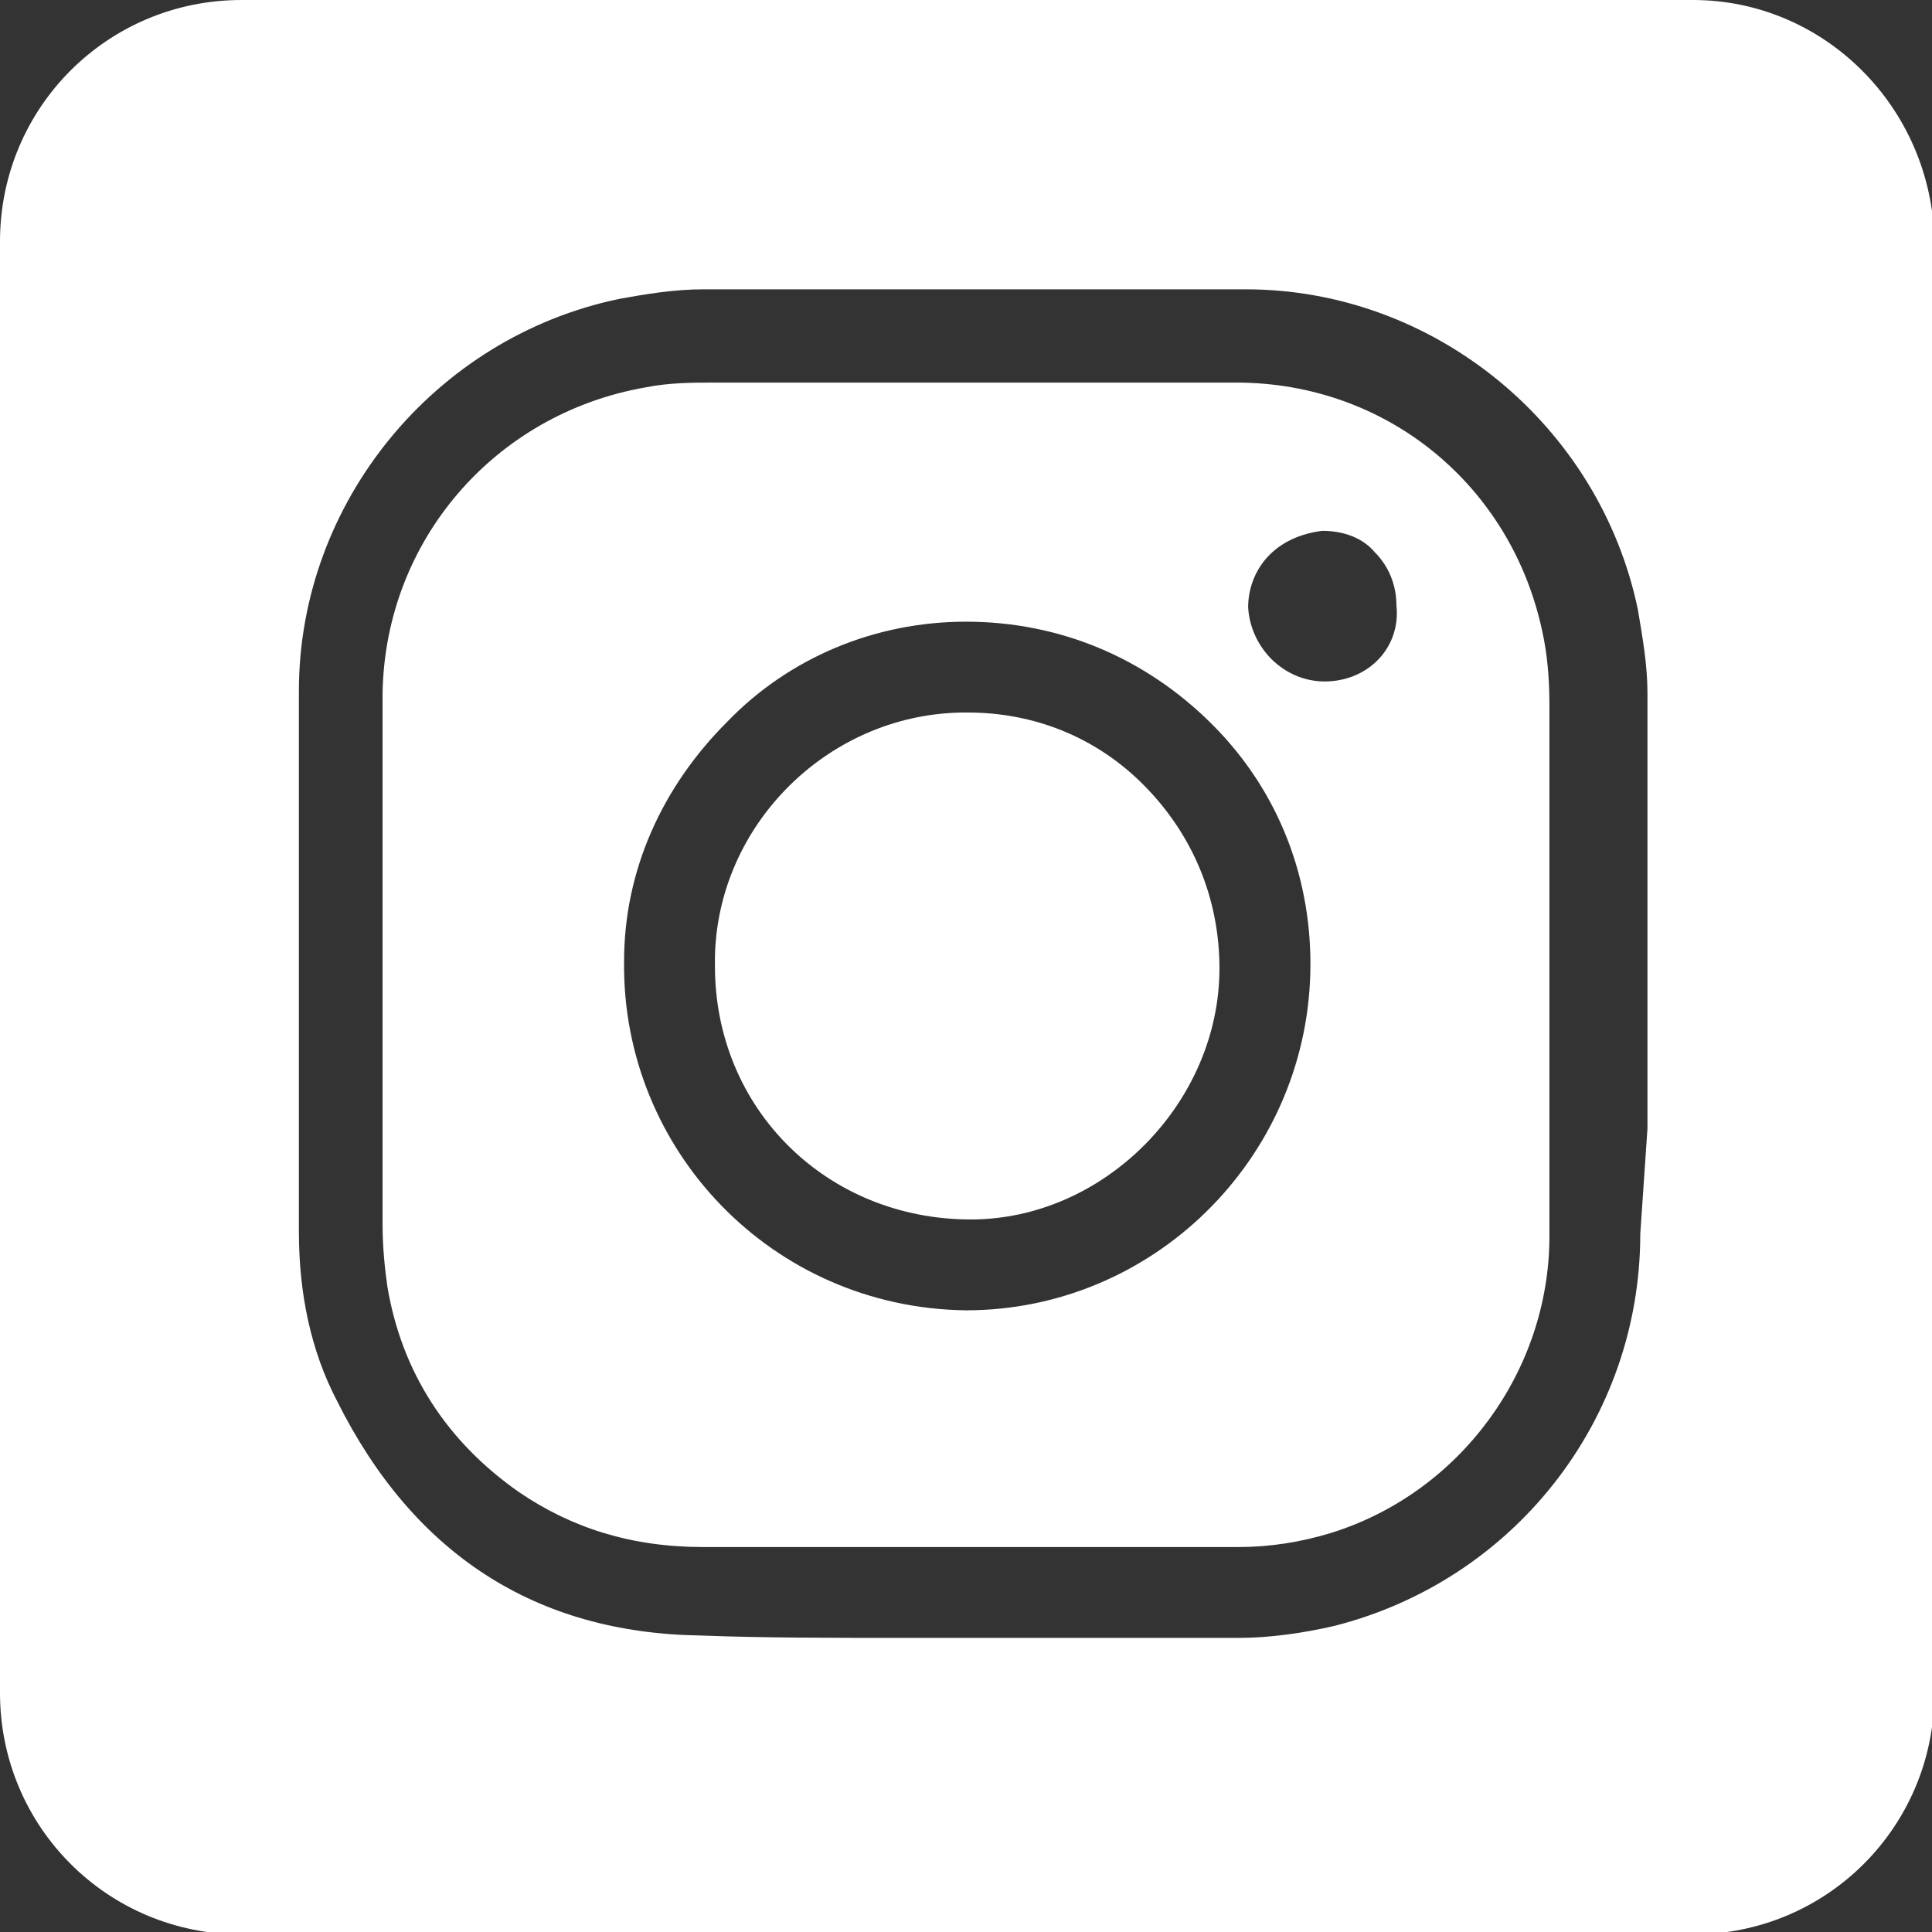
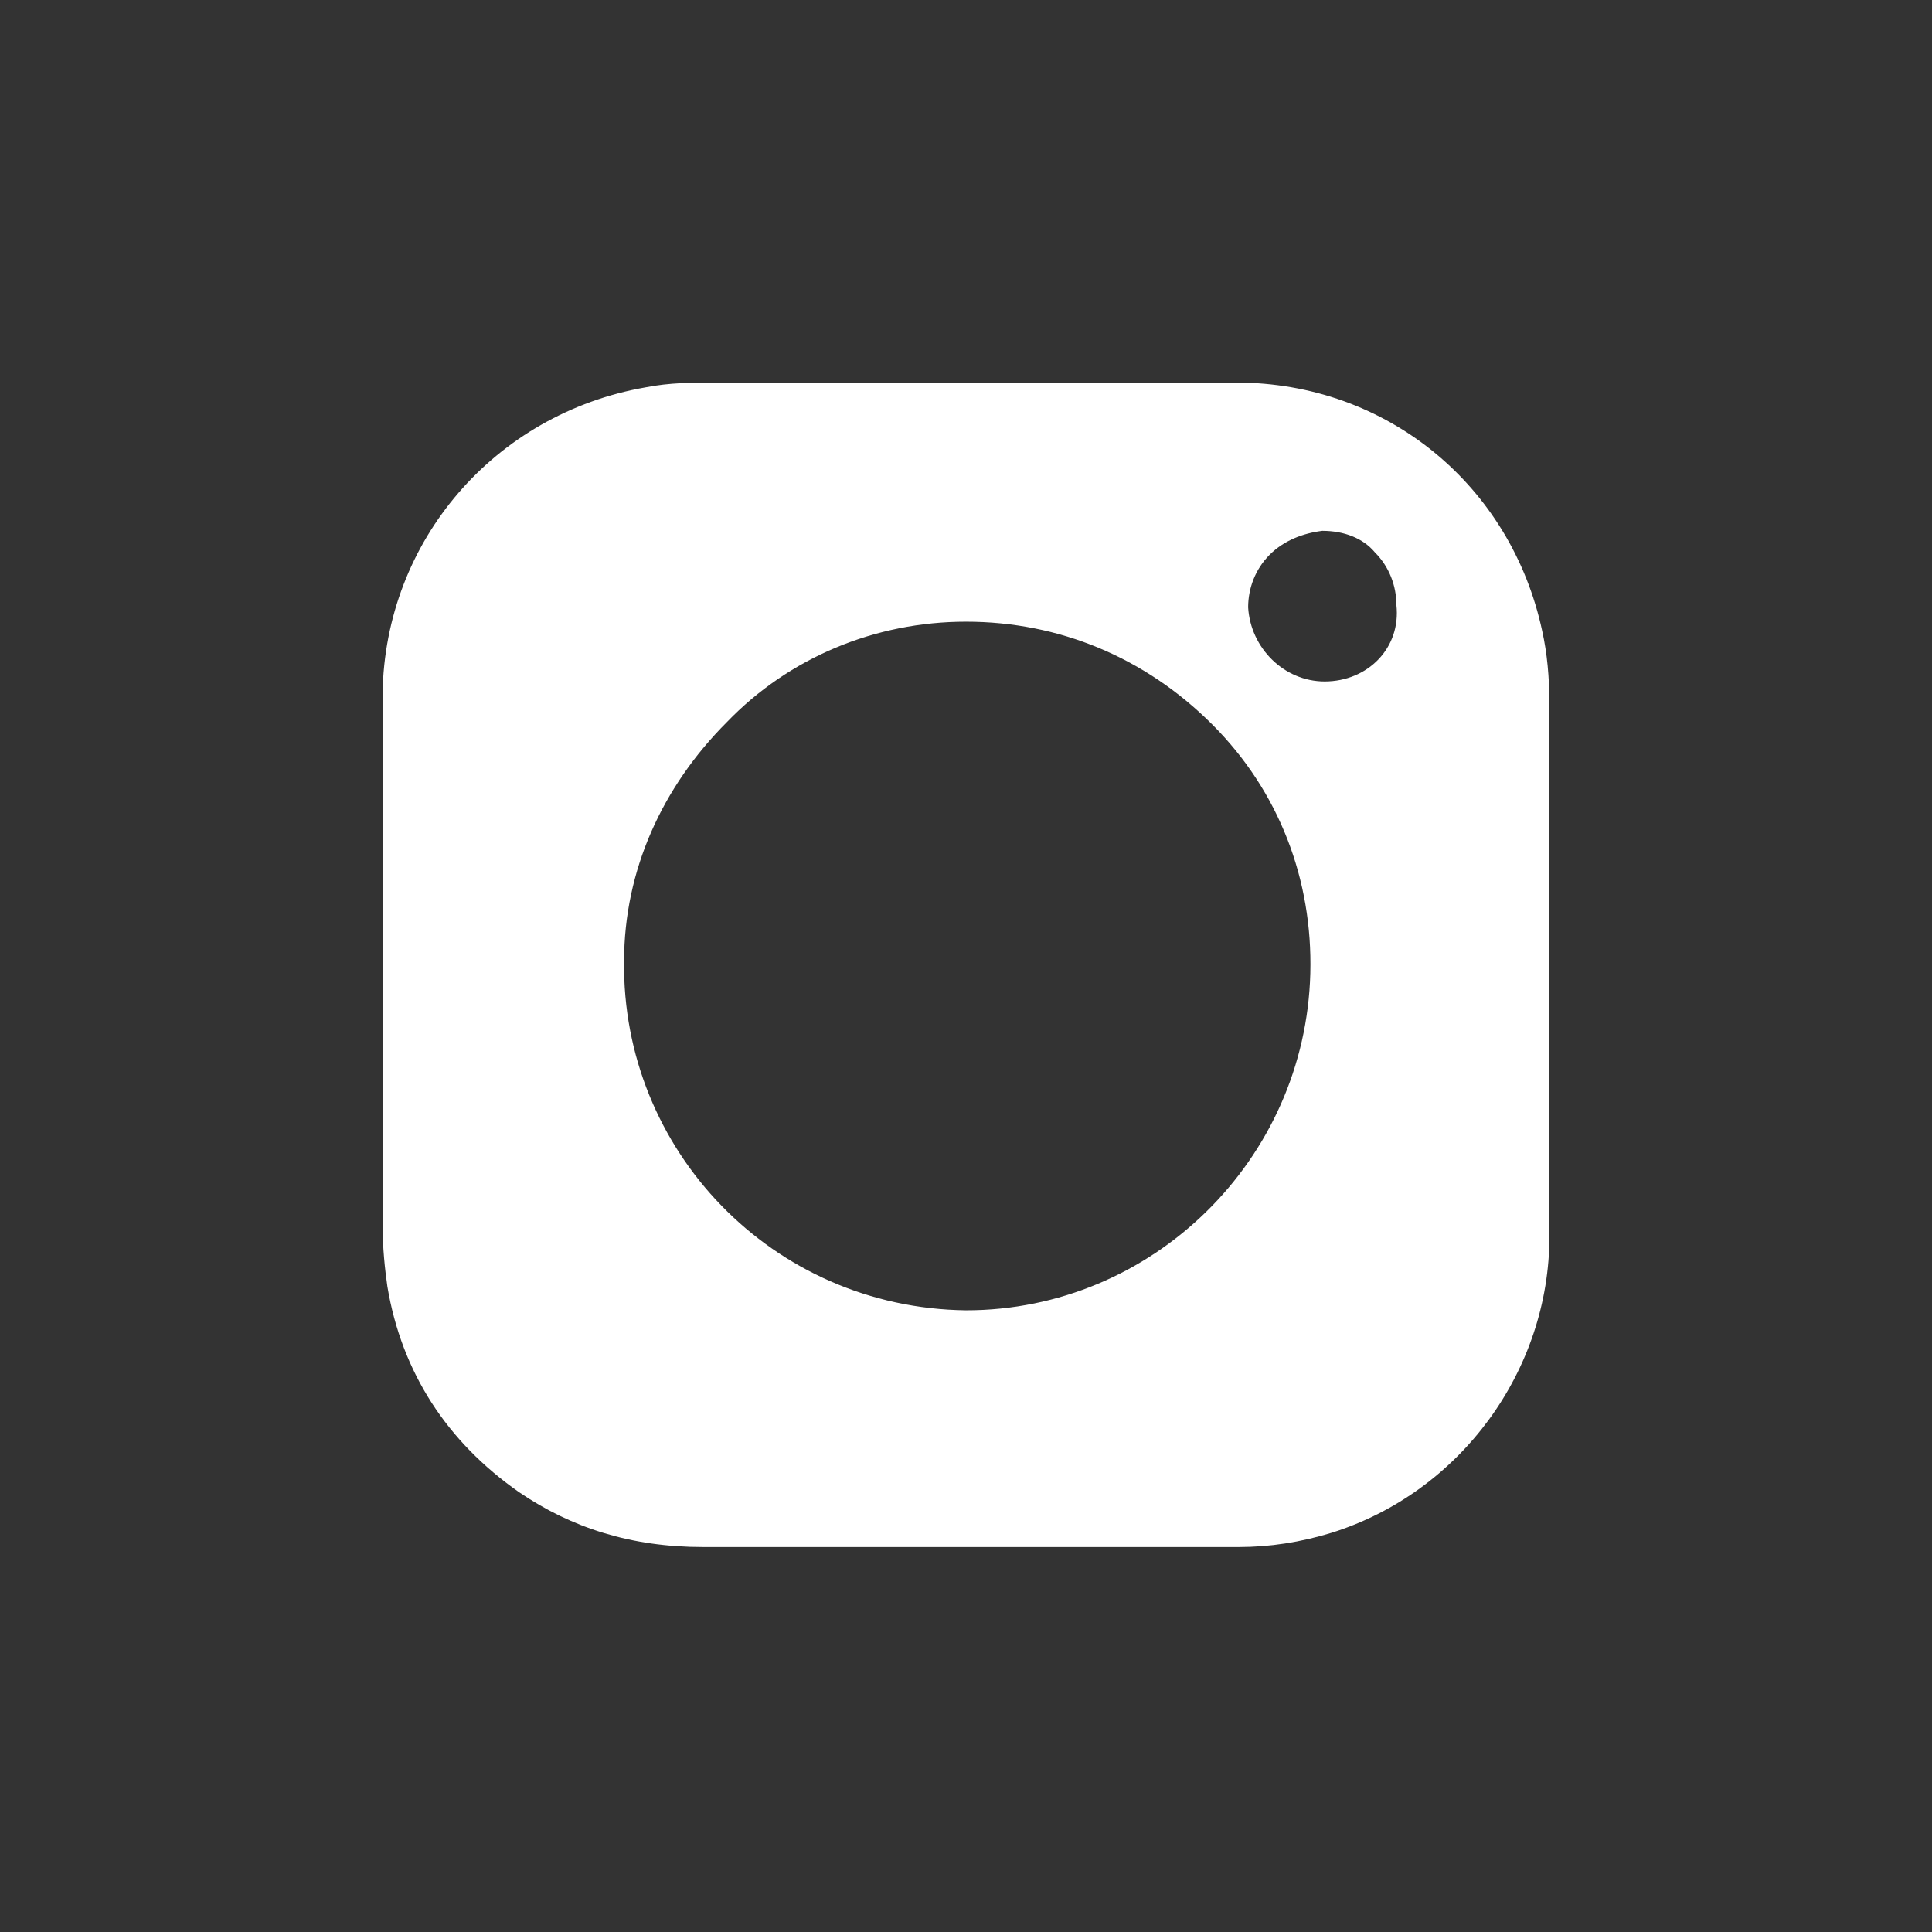
<svg xmlns="http://www.w3.org/2000/svg" version="1.1" id="Layer_1" x="0px" y="0px" viewBox="0 0 80.8 80.8" style="enable-background:new 0 0 80.8 80.8;" xml:space="preserve">
  <rect x="0" y="0" width="80.8" height="80.8" fill="#333333" stroke="none" />
  <style type="text/css">
	.st0{fill:#FFFFFF;}
</style>
  <g>
-     <path class="st0" d="M40.5,29.8l-0.3,0c-5.7,0.1-10.4,4.9-10.3,10.6c0,6,4.7,10.6,10.7,10.6C46.2,51,51,46.1,51,40.5   c0-2.9-1.1-5.6-3.2-7.7C45.8,30.8,43.2,29.8,40.5,29.8z" />
    <path class="st0" d="M64.5,26.4C63.2,20.3,58,16,51.7,16c-3.3,0-6.5,0-9.8,0l-12,0C29,16,28,16,27,16.2C20.7,17.3,16.1,22.6,16,29   c0,7.4,0,14.8,0,22.2c0,1,0.1,1.9,0.2,2.6c0.6,3.6,2.5,6.5,5.5,8.6c2.2,1.5,4.7,2.3,7.7,2.3c1.5,0,2.9,0,4.3,0l12,0   c2,0,4.1,0,6.1,0c1.3,0,2.6-0.2,3.9-0.6c5.4-1.7,9.1-6.8,9.1-12.4c0-7.4,0-14.8,0-22.2C64.8,28.3,64.7,27.3,64.5,26.4z M40.4,54.8   L40.4,54.8c-8.1-0.1-14.4-6.7-14.3-14.6c0-3.8,1.6-7.3,4.3-10C33,27.5,36.6,26,40.4,26c3.9,0,7.5,1.5,10.3,4.3   c2.8,2.8,4.2,6.5,4.1,10.4C54.6,48.5,48.2,54.8,40.4,54.8z M55.4,28.5L55.4,28.5c-1.7,0-3.1-1.4-3.2-3.1c0-0.8,0.3-1.6,0.9-2.2   c0.6-0.6,1.4-0.9,2.2-1c0,0,0,0,0,0c0.9,0,1.7,0.3,2.2,0.9c0.6,0.6,0.9,1.4,0.9,2.2C58.6,27.1,57.2,28.5,55.4,28.5z" />
-     <path class="st0" d="M70.8,0H10.1C4.5,0,0,4.5,0,10.1v60.7c0,5.6,4.5,10.1,10.1,10.1h60.7c5.6,0,10.1-4.5,10.1-10.1V10.1   C80.8,4.5,76.3,0,70.8,0z M68.6,51.6c0,7.8-5.3,14.5-12.8,16.4c-1.3,0.3-2.7,0.5-4,0.5c-2,0-4.1,0-6.1,0l-0.6,0c-2.3,0-4.6,0-6.9,0   c-3.5,0-6.3,0-8.9-0.1c-6.9-0.1-12-3.4-15.2-9.8c-1.1-2.1-1.6-4.5-1.6-7.1l0-7.9l0-6.8c0-2.6,0-5.2,0-7.9c0-7.9,5.7-14.8,13.4-16.4   c1.1-0.2,2.3-0.4,3.5-0.4c3.9,0,7.9,0,11.8,0c3.6,0,7.3,0,10.9,0c7.9,0,14.8,5.7,16.4,13.4c0.2,1.2,0.4,2.3,0.4,3.5   c0,6.1,0,12.1,0,18.2L68.6,51.6z" />
  </g>
</svg>